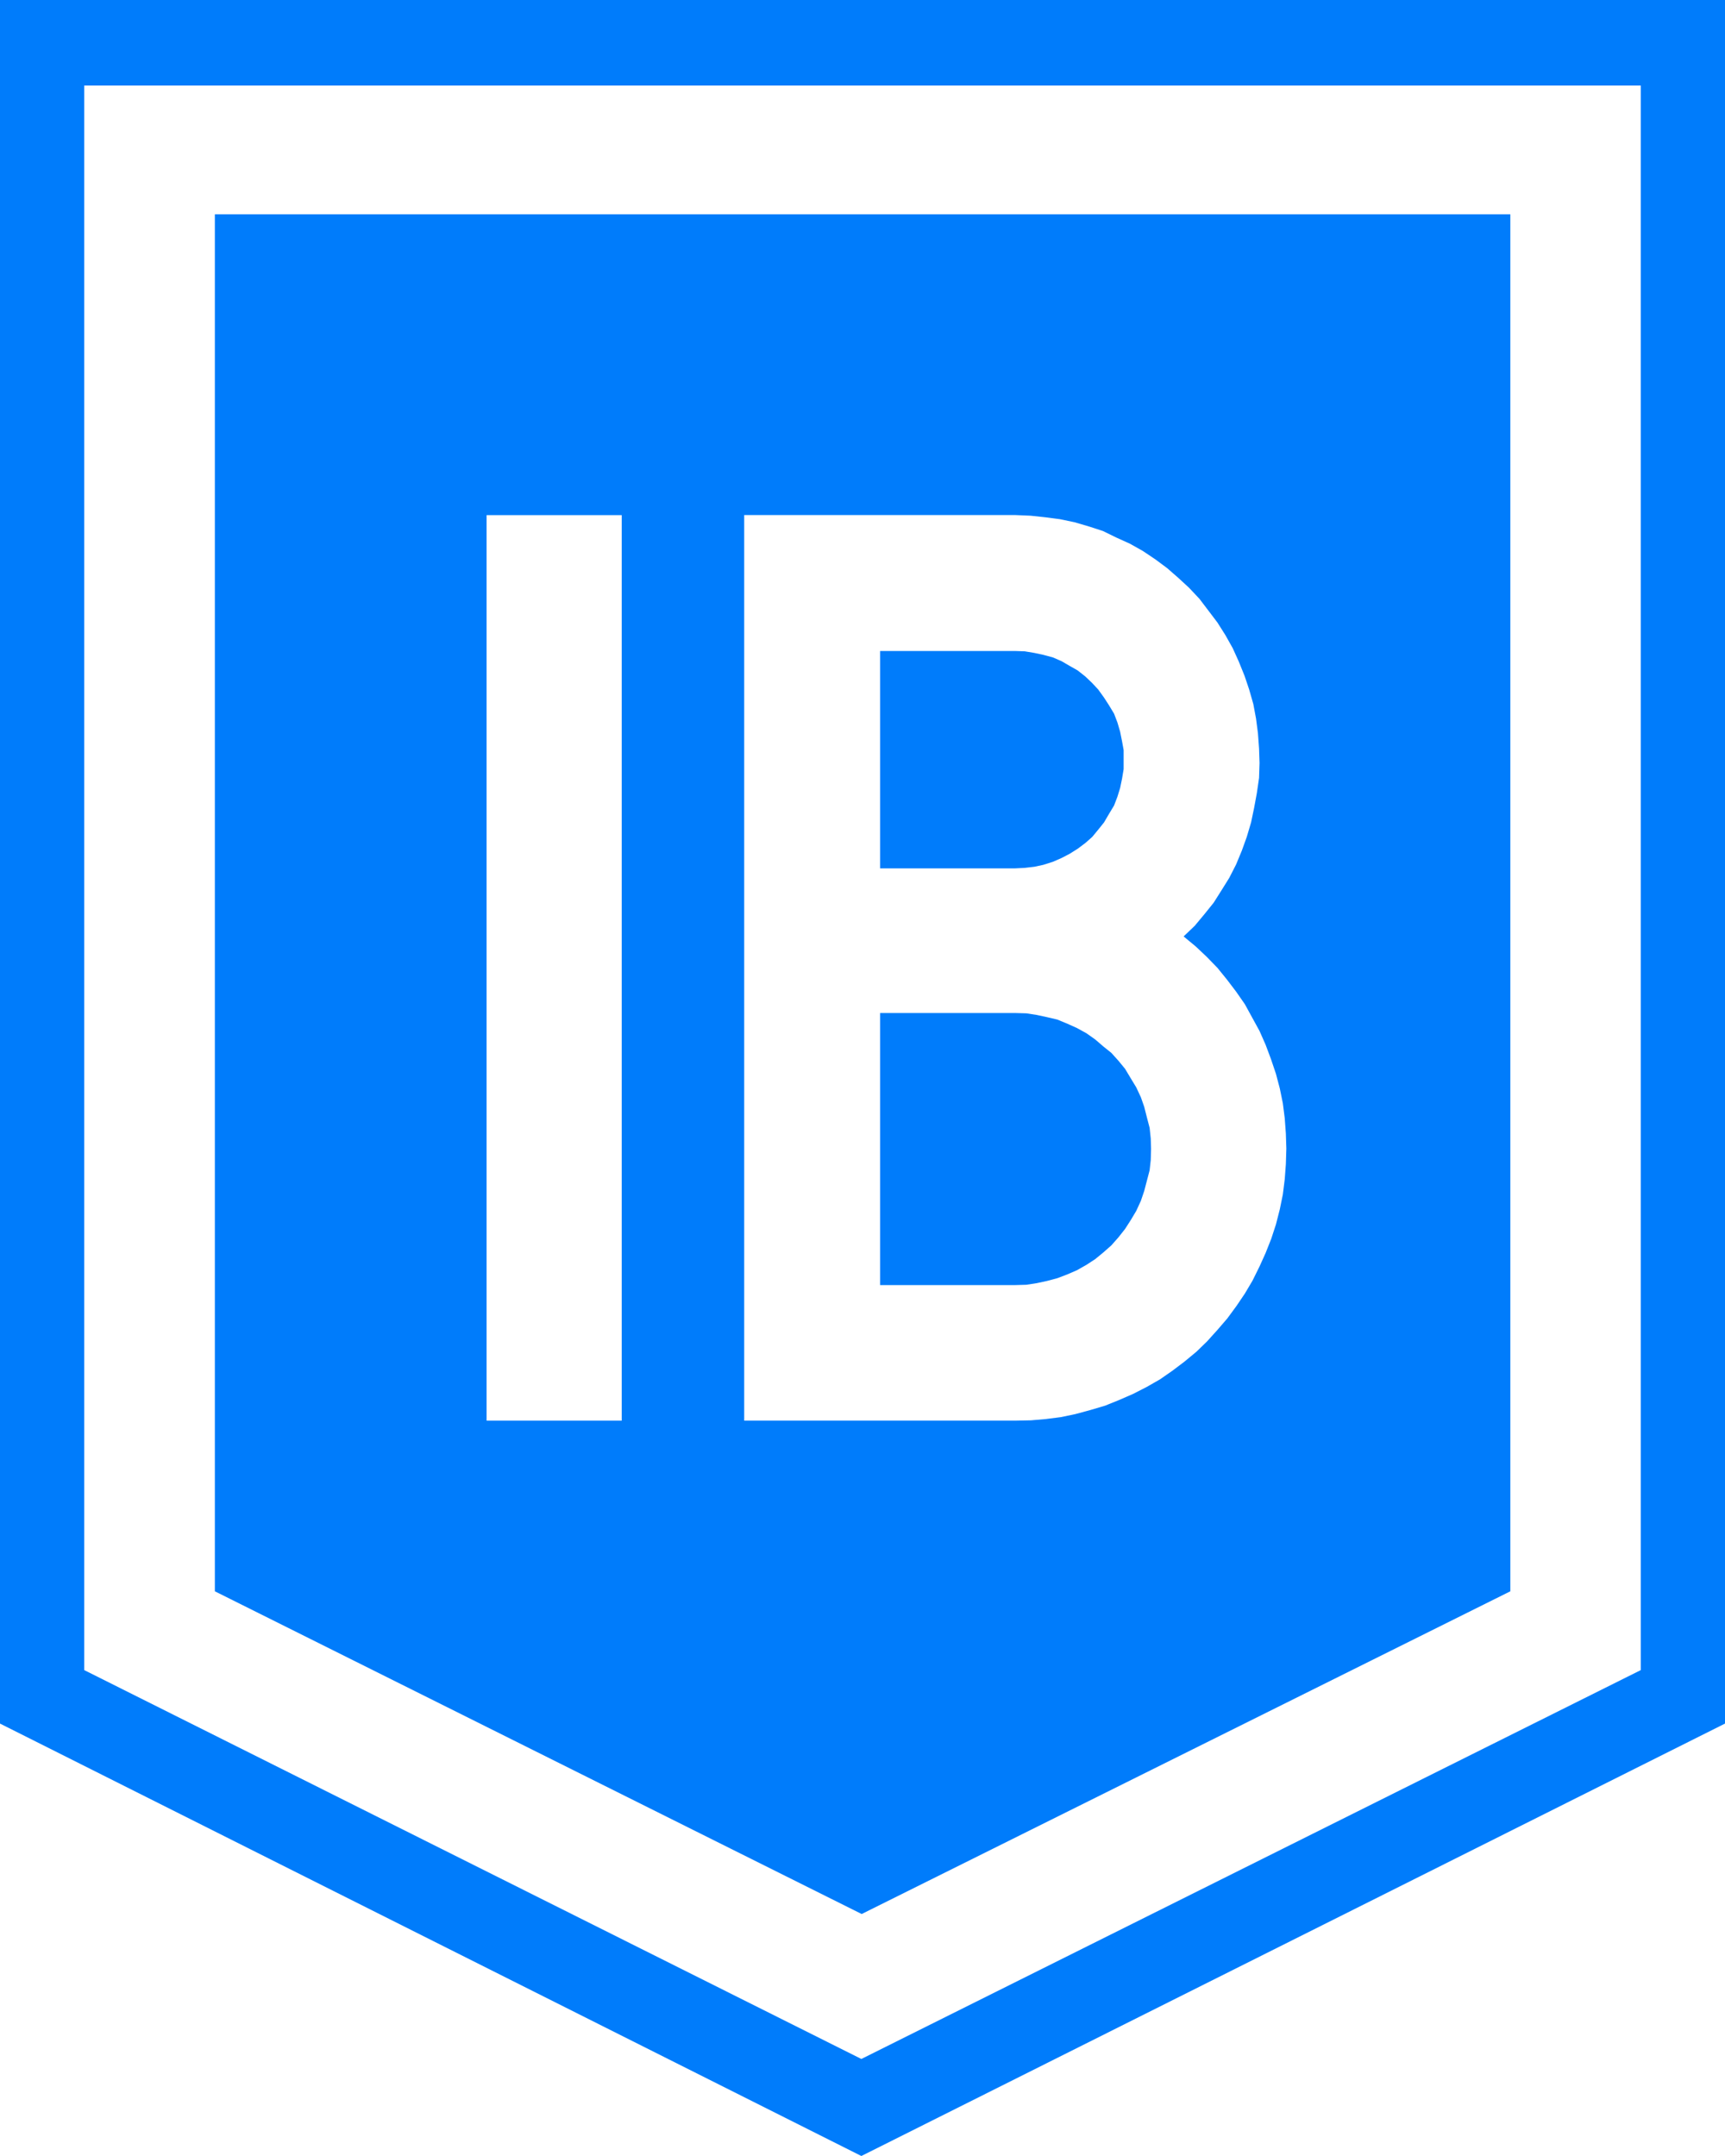
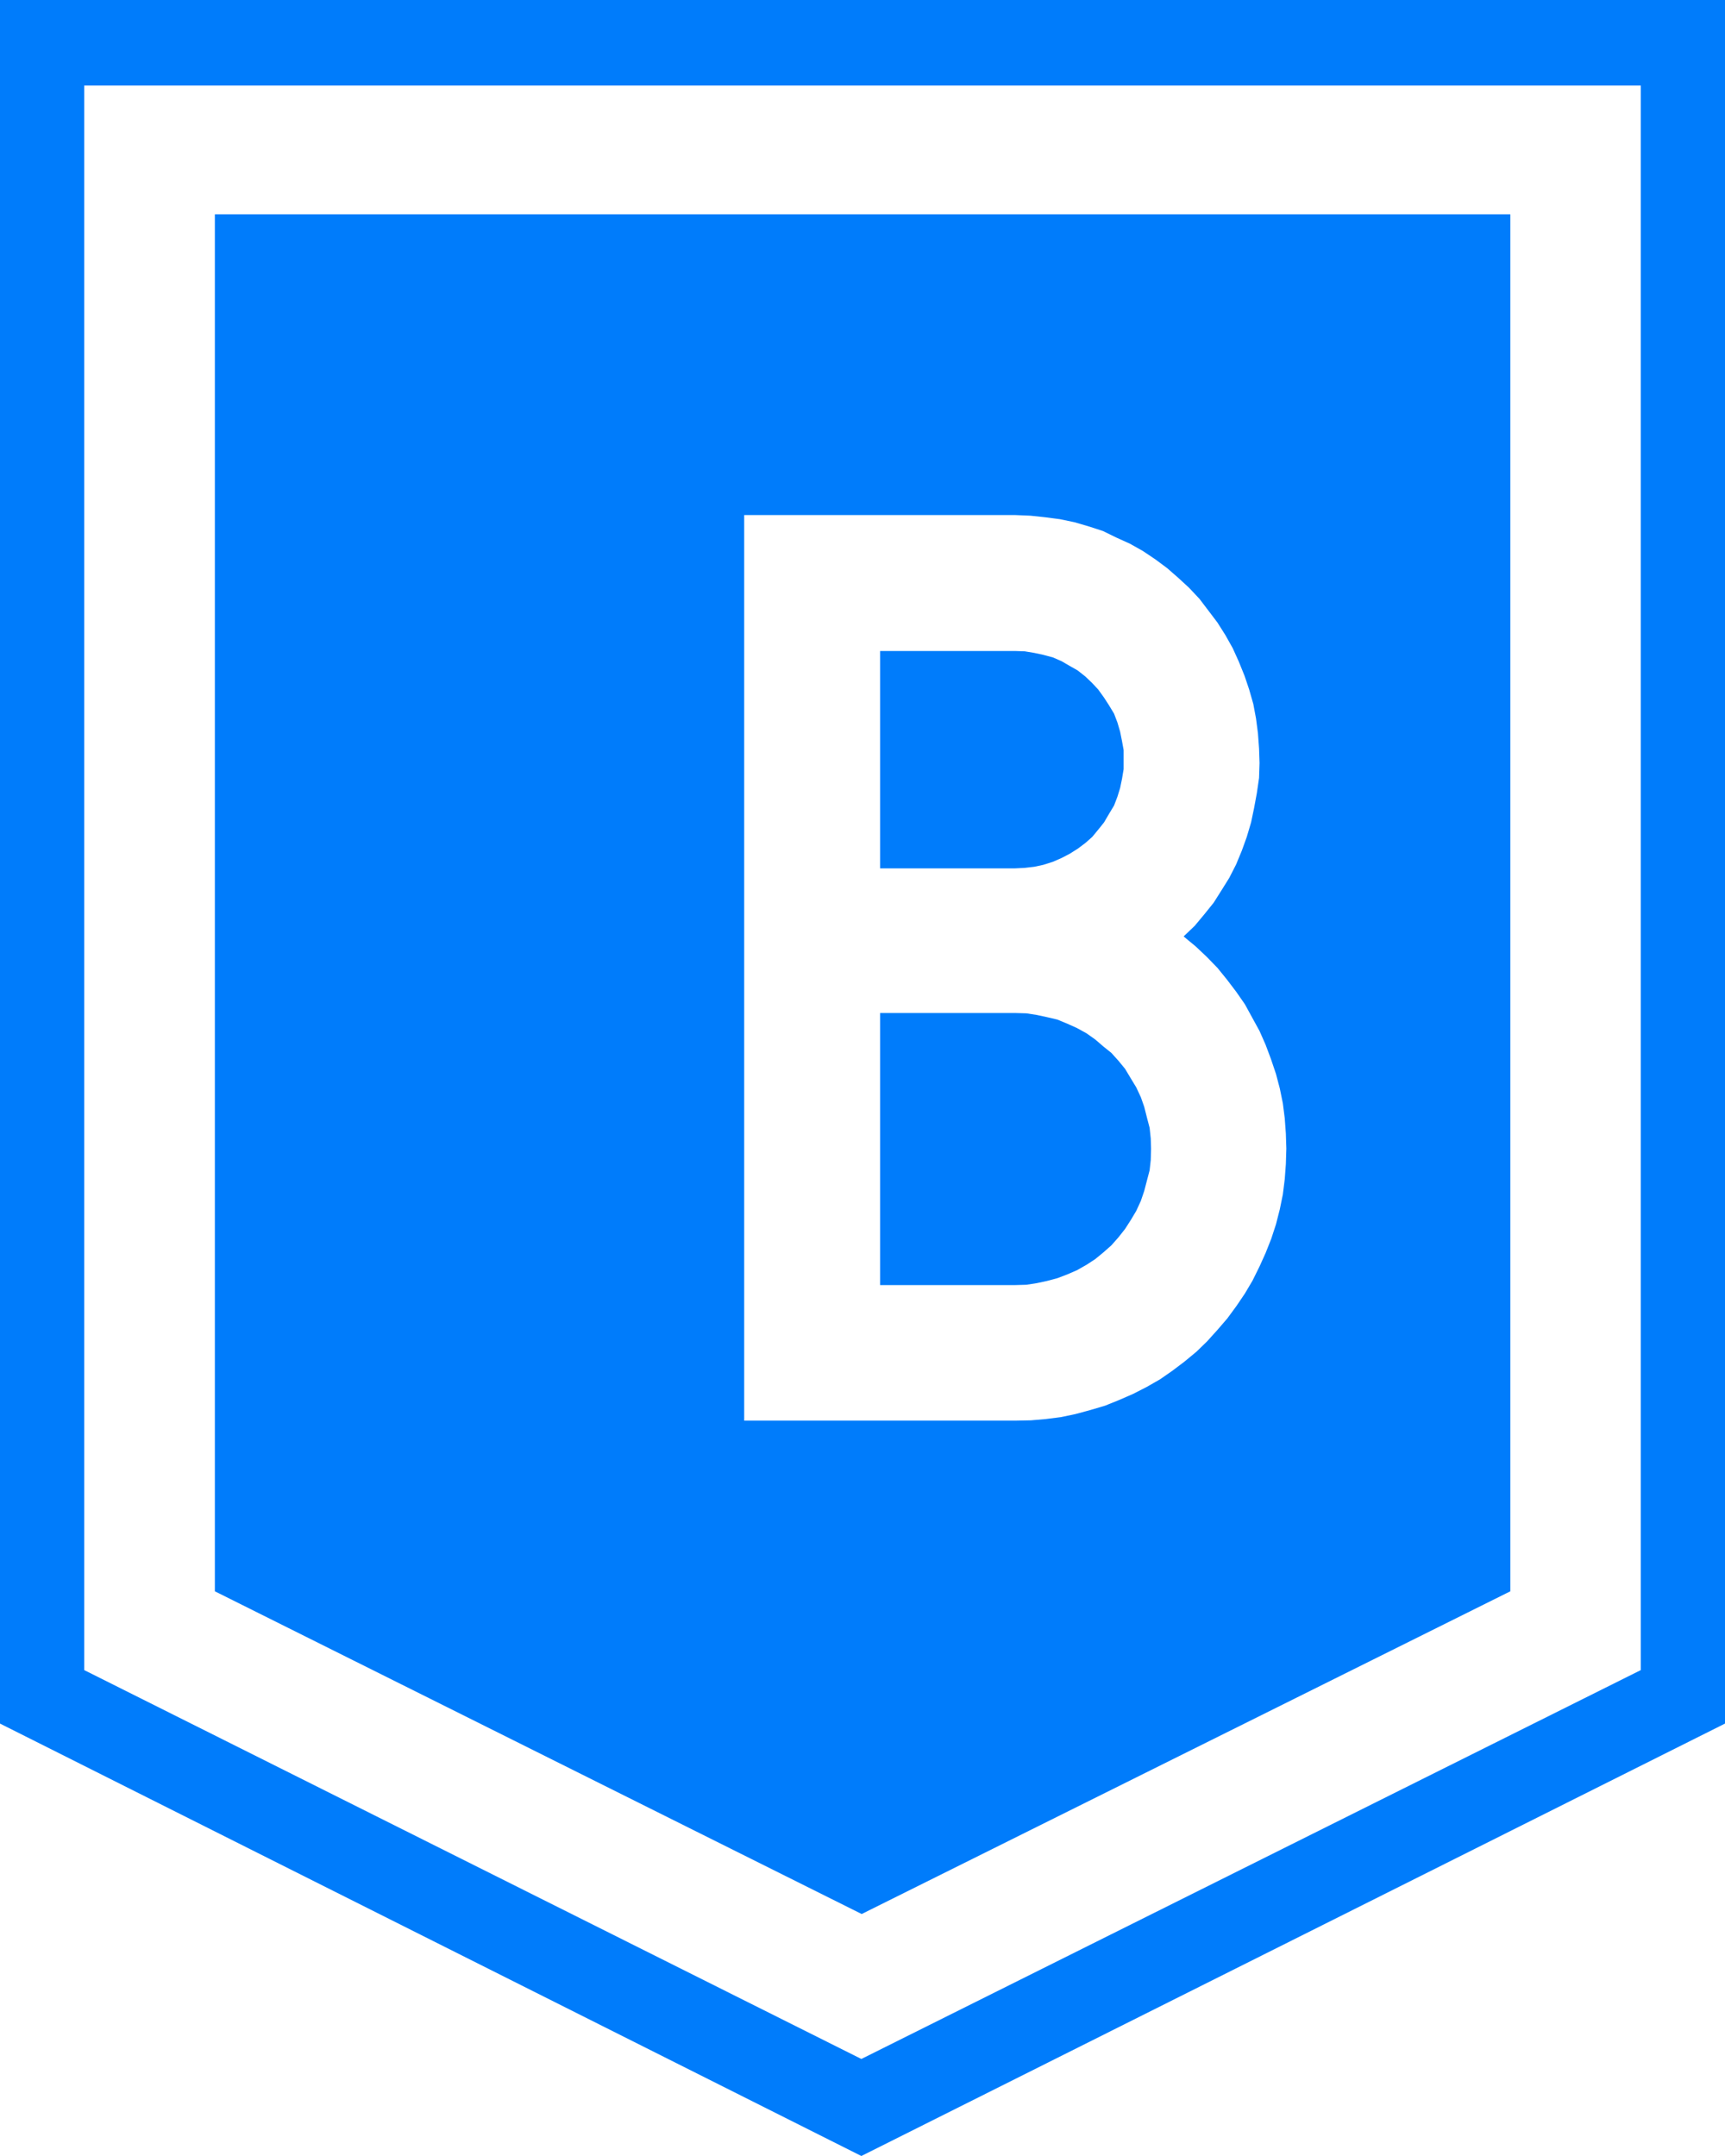
<svg xmlns="http://www.w3.org/2000/svg" xmlns:ns1="http://www.inkscape.org/namespaces/inkscape" xmlns:ns2="http://sodipodi.sourceforge.net/DTD/sodipodi-0.dtd" width="400" height="500" id="svg2" version="1.1" ns1:version="0.47 r22583" ns2:docname="R101-UY.svg">
  <defs id="defs4">
    <ns1:perspective id="perspective6638" ns1:persp3d-origin="0.5 : 0.33333333 : 1" ns1:vp_z="1 : 0.5 : 1" ns1:vp_y="0 : 1000 : 0" ns1:vp_x="0 : 0.5 : 1" ns2:type="inkscape:persp3d" />
    <ns1:perspective id="perspective6695" ns1:persp3d-origin="0.5 : 0.33333333 : 1" ns1:vp_z="1 : 0.5 : 1" ns1:vp_y="0 : 1000 : 0" ns1:vp_x="0 : 0.5 : 1" ns2:type="inkscape:persp3d" />
    <ns1:perspective id="perspective6752" ns1:persp3d-origin="0.5 : 0.33333333 : 1" ns1:vp_z="1 : 0.5 : 1" ns1:vp_y="0 : 1000 : 0" ns1:vp_x="0 : 0.5 : 1" ns2:type="inkscape:persp3d" />
    <ns1:perspective id="perspective6809" ns1:persp3d-origin="0.5 : 0.33333333 : 1" ns1:vp_z="1 : 0.5 : 1" ns1:vp_y="0 : 1000 : 0" ns1:vp_x="0 : 0.5 : 1" ns2:type="inkscape:persp3d" />
    <ns1:perspective id="perspective6868" ns1:persp3d-origin="0.5 : 0.33333333 : 1" ns1:vp_z="1 : 0.5 : 1" ns1:vp_y="0 : 1000 : 0" ns1:vp_x="0 : 0.5 : 1" ns2:type="inkscape:persp3d" />
    <ns1:perspective id="perspective6925" ns1:persp3d-origin="0.5 : 0.33333333 : 1" ns1:vp_z="1 : 0.5 : 1" ns1:vp_y="0 : 1000 : 0" ns1:vp_x="0 : 0.5 : 1" ns2:type="inkscape:persp3d" />
    <ns1:perspective id="perspective6984" ns1:persp3d-origin="0.5 : 0.33333333 : 1" ns1:vp_z="1 : 0.5 : 1" ns1:vp_y="0 : 1000 : 0" ns1:vp_x="0 : 0.5 : 1" ns2:type="inkscape:persp3d" />
    <ns1:perspective id="perspective7043" ns1:persp3d-origin="0.5 : 0.33333333 : 1" ns1:vp_z="1 : 0.5 : 1" ns1:vp_y="0 : 1000 : 0" ns1:vp_x="0 : 0.5 : 1" ns2:type="inkscape:persp3d" />
    <ns1:perspective id="perspective7100" ns1:persp3d-origin="0.5 : 0.33333333 : 1" ns1:vp_z="1 : 0.5 : 1" ns1:vp_y="0 : 1000 : 0" ns1:vp_x="0 : 0.5 : 1" ns2:type="inkscape:persp3d" />
    <ns1:perspective id="perspective7159" ns1:persp3d-origin="0.5 : 0.33333333 : 1" ns1:vp_z="1 : 0.5 : 1" ns1:vp_y="0 : 1000 : 0" ns1:vp_x="0 : 0.5 : 1" ns2:type="inkscape:persp3d" />
  </defs>
  <ns2:namedview id="base" pagecolor="#ffffff" bordercolor="#666666" borderopacity="1.0" ns1:pageopacity="0.0" ns1:pageshadow="2" ns1:zoom="0.49497475" ns1:cx="308.02737" ns1:cy="454.62731" ns1:document-units="px" ns1:current-layer="layer1" showgrid="false" ns1:window-width="1680" ns1:window-height="994" ns1:window-x="-4" ns1:window-y="-4" ns1:window-maximized="1" showguides="true" ns1:guide-bbox="true">
    <ns2:guide orientation="0,1" position="175.268,170.536" id="guide5767" />
  </ns2:namedview>
  <g ns1:label="Ebene 1" ns1:groupmode="layer" id="layer1" transform="translate(-172.047,-276.181)">
-     <rect style="fill:#ffffff;fill-opacity:1;fill-rule:nonzero;stroke:none" id="rect14891" width="400" height="500" x="172.047" y="276.181" rx="0" ry="0" />
    <path style="fill:#007cfb;fill-opacity:1;stroke:none" d="m 522.268,645.222 0,-319.348 -300.399,0 0,319.348 149.987,74.841 150.413,-74.841" id="path6630" />
    <path style="fill:#007cfb;fill-opacity:1;fill-rule:evenodd;stroke:none" d="m 172.047,276.181 0,399.716 199.734,100.284 200.266,-100.284 0,-399.716 -400,0 z m 19.53,19.844 360.941,0 0,367.47 -180.737,90.184 -180.204,-90.184 0,-367.47 z" id="path6632" />
-     <path style="fill:#ffffff;fill-opacity:1;fill-rule:evenodd;stroke:none" d="m 284.879,395.645 0,210 31.337,0 0,-210 -31.337,0 z" id="path3280" />
    <path style="fill:#ffffff;fill-opacity:1;fill-rule:evenodd;stroke:none" d="m 344.615,395.645 0,210 62.837,0 3.662,-0.074 3.44,-0.296 3.477,-0.444 3.366,-0.703 3.55,-0.962 3.366,-0.999 3.292,-1.331 3.218,-1.405 3.107,-1.59 3.107,-1.775 2.922,-2.034 2.737,-2.071 2.774,-2.293 2.478,-2.404 2.404,-2.663 2.293,-2.663 2.145,-2.922 1.923,-2.848 1.775,-2.996 1.627,-3.292 1.405,-3.107 1.331,-3.366 1.073,-3.292 0.888,-3.477 0.703,-3.44 0.444,-3.551 0.259,-3.477 0.111,-3.625 -0.111,-3.477 -0.259,-3.551 -0.444,-3.477 -0.703,-3.44 -0.888,-3.366 -1.147,-3.403 -1.258,-3.366 -1.405,-3.181 -1.701,-3.107 -1.701,-3.107 -2.034,-2.922 -2.108,-2.774 -2.219,-2.737 -2.515,-2.589 -2.552,-2.404 -2.774,-2.293 2.589,-2.478 2.219,-2.663 2.145,-2.663 1.849,-2.922 1.775,-2.848 1.59,-3.107 1.331,-3.218 1.147,-3.181 0.999,-3.366 0.703,-3.366 0.629,-3.403 0.518,-3.551 0.111,-3.44 -0.111,-3.366 -0.259,-3.551 -0.444,-3.403 -0.629,-3.366 -0.962,-3.366 -1.073,-3.181 -1.331,-3.292 -1.405,-3.107 -1.701,-3.033 -1.849,-2.922 -2.071,-2.737 -2.108,-2.774 -2.404,-2.552 -2.404,-2.219 -2.663,-2.33 -2.737,-2.034 -2.922,-1.96 -2.959,-1.664 -3.181,-1.442 -3.107,-1.516 -3.181,-1.036 -3.403,-0.999 -3.366,-0.703 -3.366,-0.444 -3.477,-0.37 -3.55,-0.148 -62.837,0 z m 31.511,31.511 31.326,0 2.219,0.074 2.219,0.37 2.071,0.444 2.219,0.592 2.034,0.888 1.849,1.073 1.886,1.073 1.775,1.405 1.59,1.516 1.405,1.516 1.331,1.849 1.147,1.775 1.183,1.96 0.777,2.034 0.629,2.145 0.444,2.219 0.37,2.034 0,2.33 0,2.108 -0.37,2.219 -0.444,2.145 -0.629,2.034 -0.777,2.034 -1.183,1.96 -1.147,1.96 -1.331,1.664 -1.405,1.701 -1.59,1.405 -1.775,1.331 -1.886,1.184 -1.849,0.962 -2.034,0.888 -2.219,0.703 -2.071,0.444 -2.219,0.259 -2.219,0.111 -31.326,0 0,-50.41 z m 0,83.956 31.326,0 2.589,0.074 2.404,0.37 2.404,0.518 2.367,0.555 2.33,0.962 2.219,0.999 2.219,1.22 2.034,1.442 1.849,1.59 1.886,1.516 1.664,1.849 1.516,1.849 1.331,2.219 1.257,2.071 1.073,2.293 0.777,2.219 0.629,2.478 0.629,2.404 0.259,2.478 0.074,2.404 -0.074,2.589 -0.259,2.367 -0.629,2.404 -0.629,2.404 -0.777,2.293 -1.073,2.33 -1.257,2.108 -1.331,2.071 -1.516,1.923 -1.664,1.886 -1.886,1.664 -1.849,1.516 -2.034,1.331 -2.219,1.257 -2.219,0.962 -2.33,0.888 -2.367,0.629 -2.404,0.518 -2.404,0.37 -2.589,0.074 -31.326,0 0,-63.096 z" id="path3610" />
  </g>
</svg>